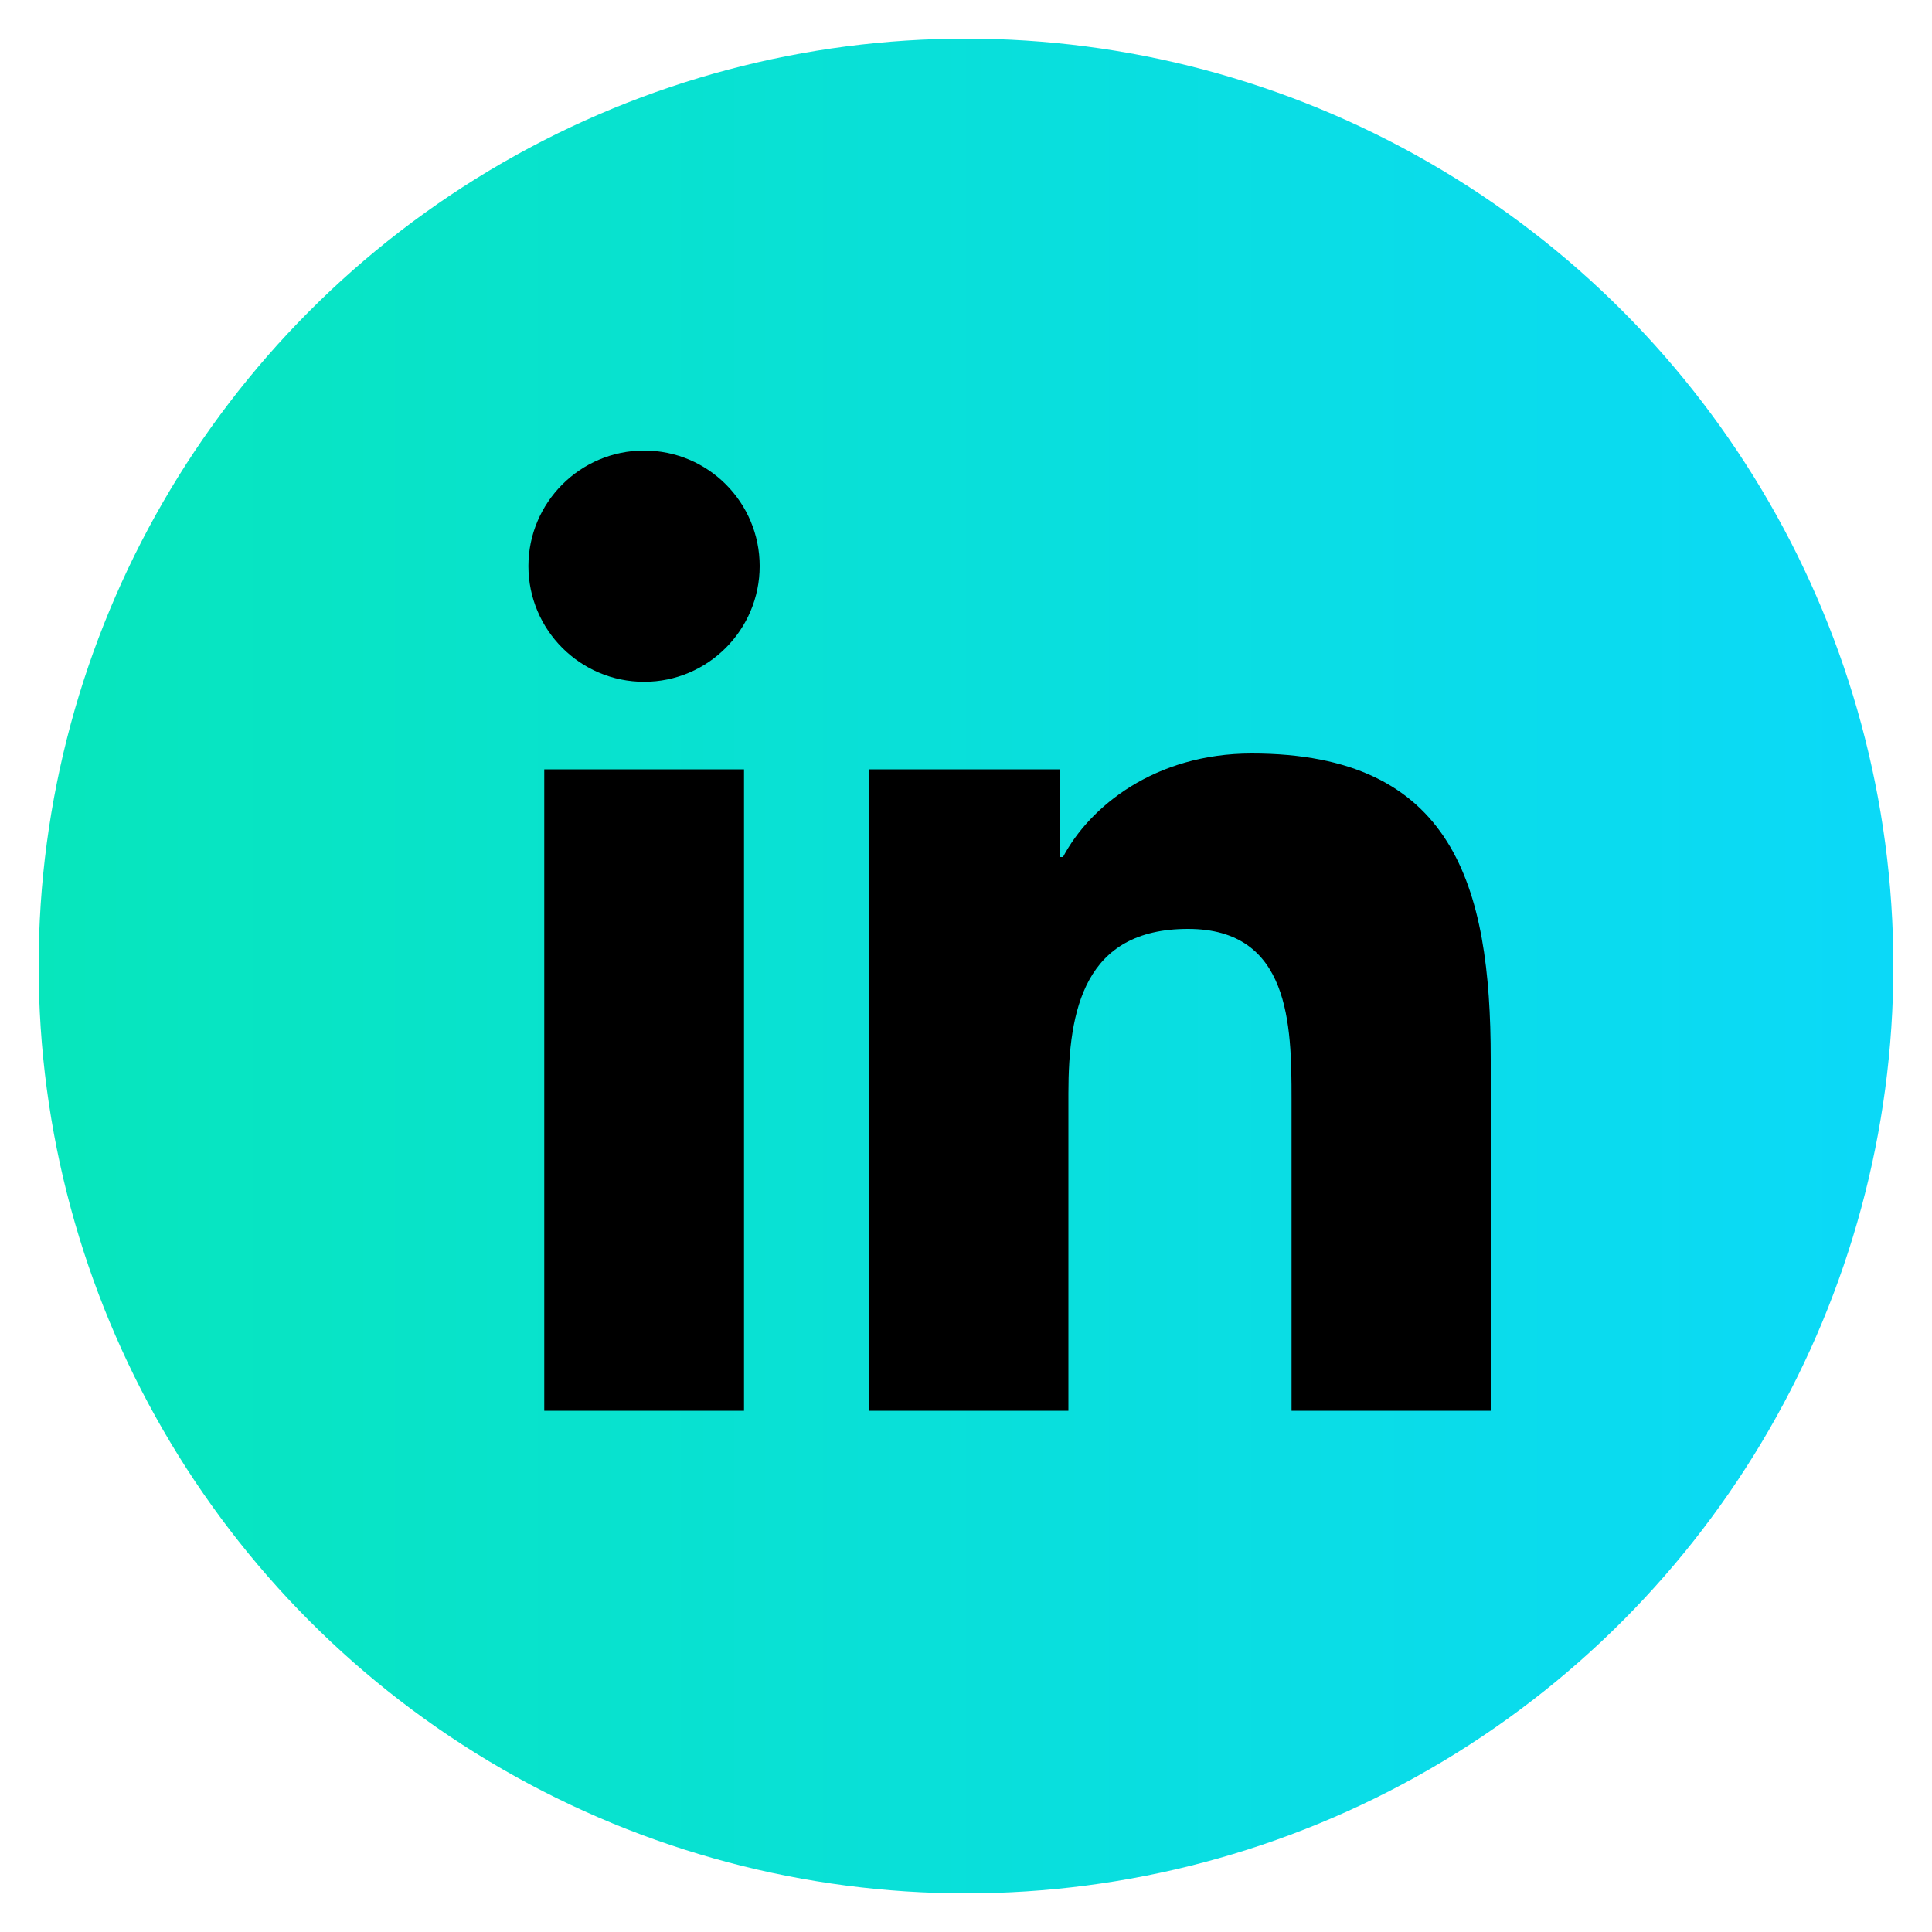
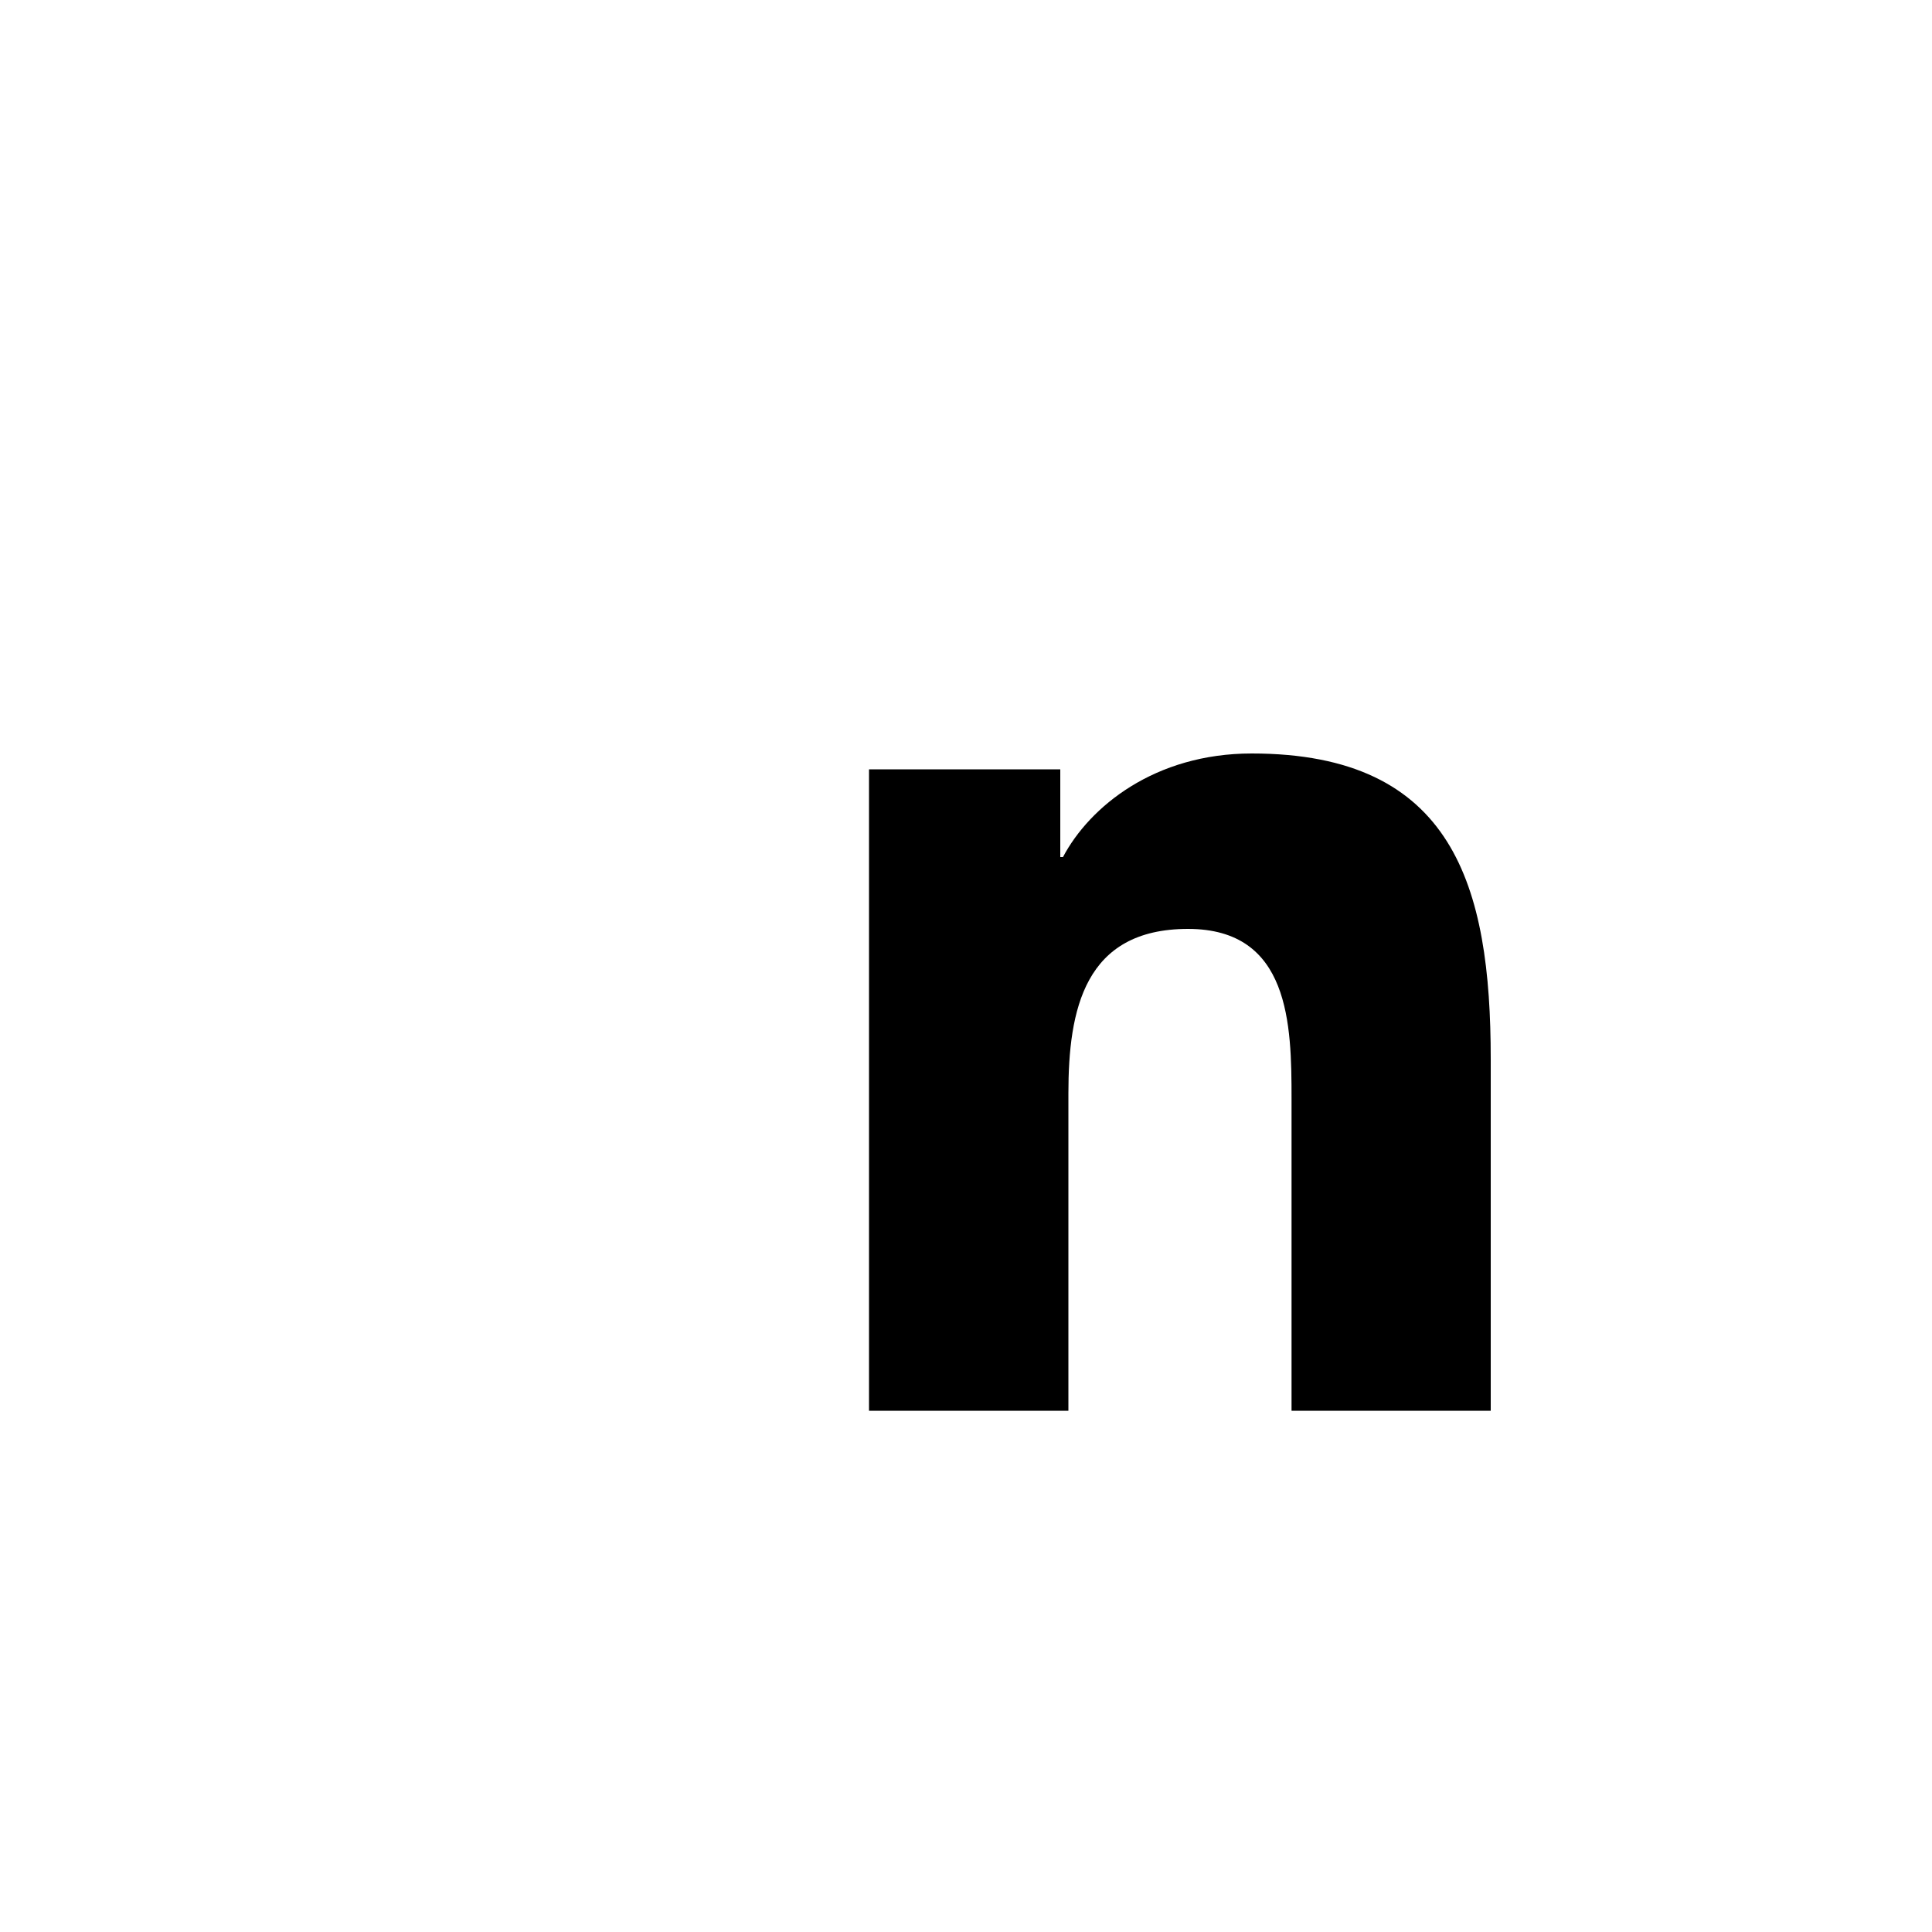
<svg xmlns="http://www.w3.org/2000/svg" version="1.1" id="Capa_1" x="0px" y="0px" viewBox="0 0 100 100" style="enable-background:new 0 0 100 100;" xml:space="preserve">
  <style type="text/css">
	.st0{fill:url(#SVGID_1_);}
</style>
  <g>
    <linearGradient id="SVGID_1_" gradientUnits="userSpaceOnUse" x1="2" y1="50" x2="98" y2="50">
      <stop offset="0" style="stop-color:#07E6BC" />
      <stop offset="1" style="stop-color:#0BD9F8" />
    </linearGradient>
-     <circle class="st0" cx="50" cy="50" r="48" />
    <g>
      <g>
        <g>
          <g>
            <g>
-               <path d="M28.17,39.82h10.34v33.2H28.17V39.82z M33.34,23.32c3.31,0,5.98,2.68,5.98,5.98s-2.68,5.99-5.98,5.99        c-3.31,0-5.99-2.69-5.99-5.99C27.35,26.01,30.03,23.32,33.34,23.32" />
-             </g>
+               </g>
          </g>
        </g>
        <g>
          <path d="M44.98,39.82h9.9v4.54h0.14C56.4,41.75,59.77,39,64.79,39c10.45,0,12.37,6.87,12.37,15.81v18.21H66.85V56.88      c0-3.85-0.08-8.8-5.36-8.8c-5.37,0-6.19,4.19-6.19,8.52v16.42H44.98V39.82z" />
        </g>
      </g>
    </g>
  </g>
</svg>